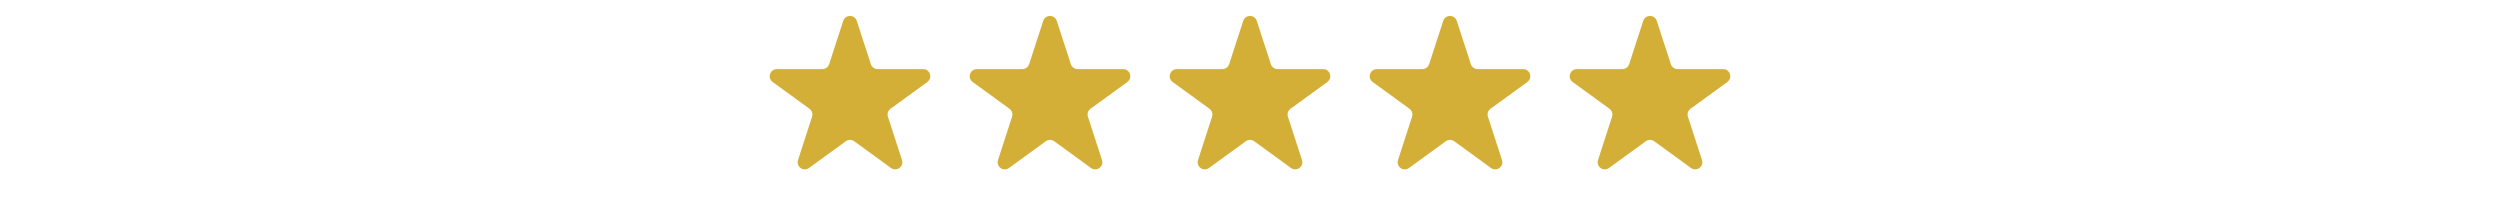
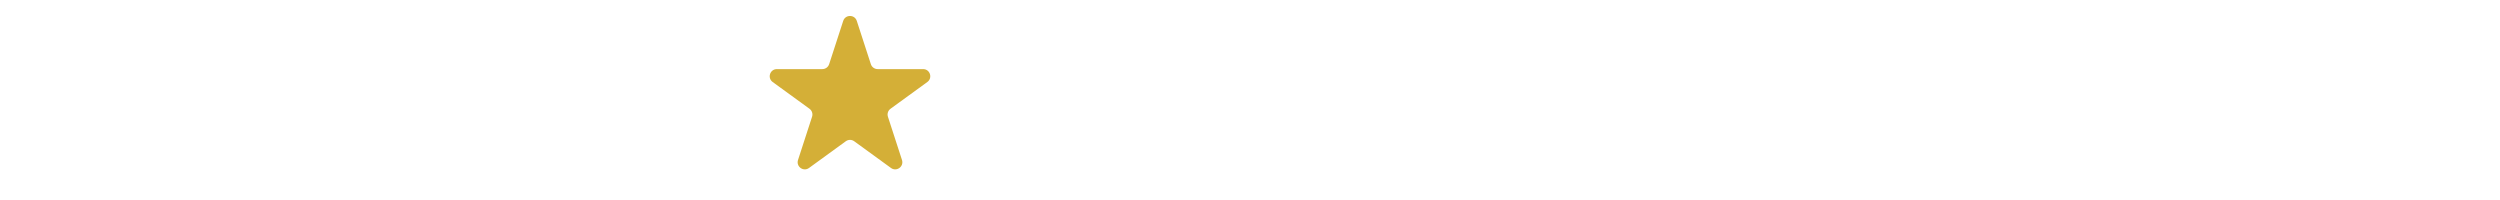
<svg xmlns="http://www.w3.org/2000/svg" width="350" height="28" viewBox="0 0 350 28" fill="none">
  <path d="M118.049 2.927C118.348 2.006 119.652 2.006 119.951 2.927L121.919 8.983C122.053 9.395 122.437 9.674 122.87 9.674H129.237C130.206 9.674 130.609 10.913 129.825 11.483L124.674 15.225C124.323 15.48 124.176 15.931 124.31 16.343L126.278 22.399C126.577 23.32 125.523 24.087 124.739 23.517L119.588 19.775C119.237 19.52 118.763 19.52 118.412 19.775L113.261 23.517C112.477 24.087 111.423 23.32 111.722 22.399L113.69 16.343C113.824 15.931 113.677 15.48 113.326 15.225L108.175 11.483C107.391 10.913 107.794 9.674 108.763 9.674H115.13C115.563 9.674 115.947 9.395 116.081 8.983L118.049 2.927Z" fill="#D4AF37" />
-   <path d="M146.049 2.927C146.348 2.006 147.652 2.006 147.951 2.927L149.919 8.983C150.053 9.395 150.437 9.674 150.87 9.674H157.237C158.206 9.674 158.609 10.913 157.825 11.483L152.674 15.225C152.323 15.48 152.176 15.931 152.31 16.343L154.278 22.399C154.577 23.32 153.523 24.087 152.739 23.517L147.588 19.775C147.237 19.52 146.763 19.52 146.412 19.775L141.261 23.517C140.477 24.087 139.423 23.32 139.722 22.399L141.69 16.343C141.824 15.931 141.677 15.48 141.326 15.225L136.175 11.483C135.391 10.913 135.794 9.674 136.763 9.674H143.13C143.563 9.674 143.947 9.395 144.081 8.983L146.049 2.927Z" fill="#D4AF37" />
-   <path d="M174.049 2.927C174.348 2.006 175.652 2.006 175.951 2.927L177.919 8.983C178.053 9.395 178.437 9.674 178.87 9.674H185.237C186.206 9.674 186.609 10.913 185.825 11.483L180.674 15.225C180.323 15.48 180.176 15.931 180.31 16.343L182.278 22.399C182.577 23.32 181.523 24.087 180.739 23.517L175.588 19.775C175.237 19.52 174.763 19.52 174.412 19.775L169.261 23.517C168.477 24.087 167.423 23.32 167.722 22.399L169.69 16.343C169.824 15.931 169.677 15.48 169.326 15.225L164.175 11.483C163.391 10.913 163.794 9.674 164.763 9.674H171.13C171.563 9.674 171.947 9.395 172.081 8.983L174.049 2.927Z" fill="#D4AF37" />
-   <path d="M202.049 2.927C202.348 2.006 203.652 2.006 203.951 2.927L205.919 8.983C206.053 9.395 206.437 9.674 206.87 9.674H213.237C214.206 9.674 214.609 10.913 213.825 11.483L208.674 15.225C208.323 15.48 208.176 15.931 208.31 16.343L210.278 22.399C210.577 23.32 209.523 24.087 208.739 23.517L203.588 19.775C203.237 19.52 202.763 19.52 202.412 19.775L197.261 23.517C196.477 24.087 195.423 23.32 195.722 22.399L197.69 16.343C197.824 15.931 197.677 15.48 197.326 15.225L192.175 11.483C191.391 10.913 191.794 9.674 192.763 9.674H199.13C199.563 9.674 199.947 9.395 200.081 8.983L202.049 2.927Z" fill="#D4AF37" />
-   <path d="M230.049 2.927C230.348 2.006 231.652 2.006 231.951 2.927L233.919 8.983C234.053 9.395 234.437 9.674 234.87 9.674H241.237C242.206 9.674 242.609 10.913 241.825 11.483L236.674 15.225C236.323 15.48 236.176 15.931 236.31 16.343L238.278 22.399C238.577 23.32 237.523 24.087 236.739 23.517L231.588 19.775C231.237 19.52 230.763 19.52 230.412 19.775L225.261 23.517C224.477 24.087 223.423 23.32 223.722 22.399L225.69 16.343C225.824 15.931 225.677 15.48 225.326 15.225L220.175 11.483C219.391 10.913 219.794 9.674 220.763 9.674H227.13C227.563 9.674 227.947 9.395 228.081 8.983L230.049 2.927Z" fill="#D4AF37" />
</svg>